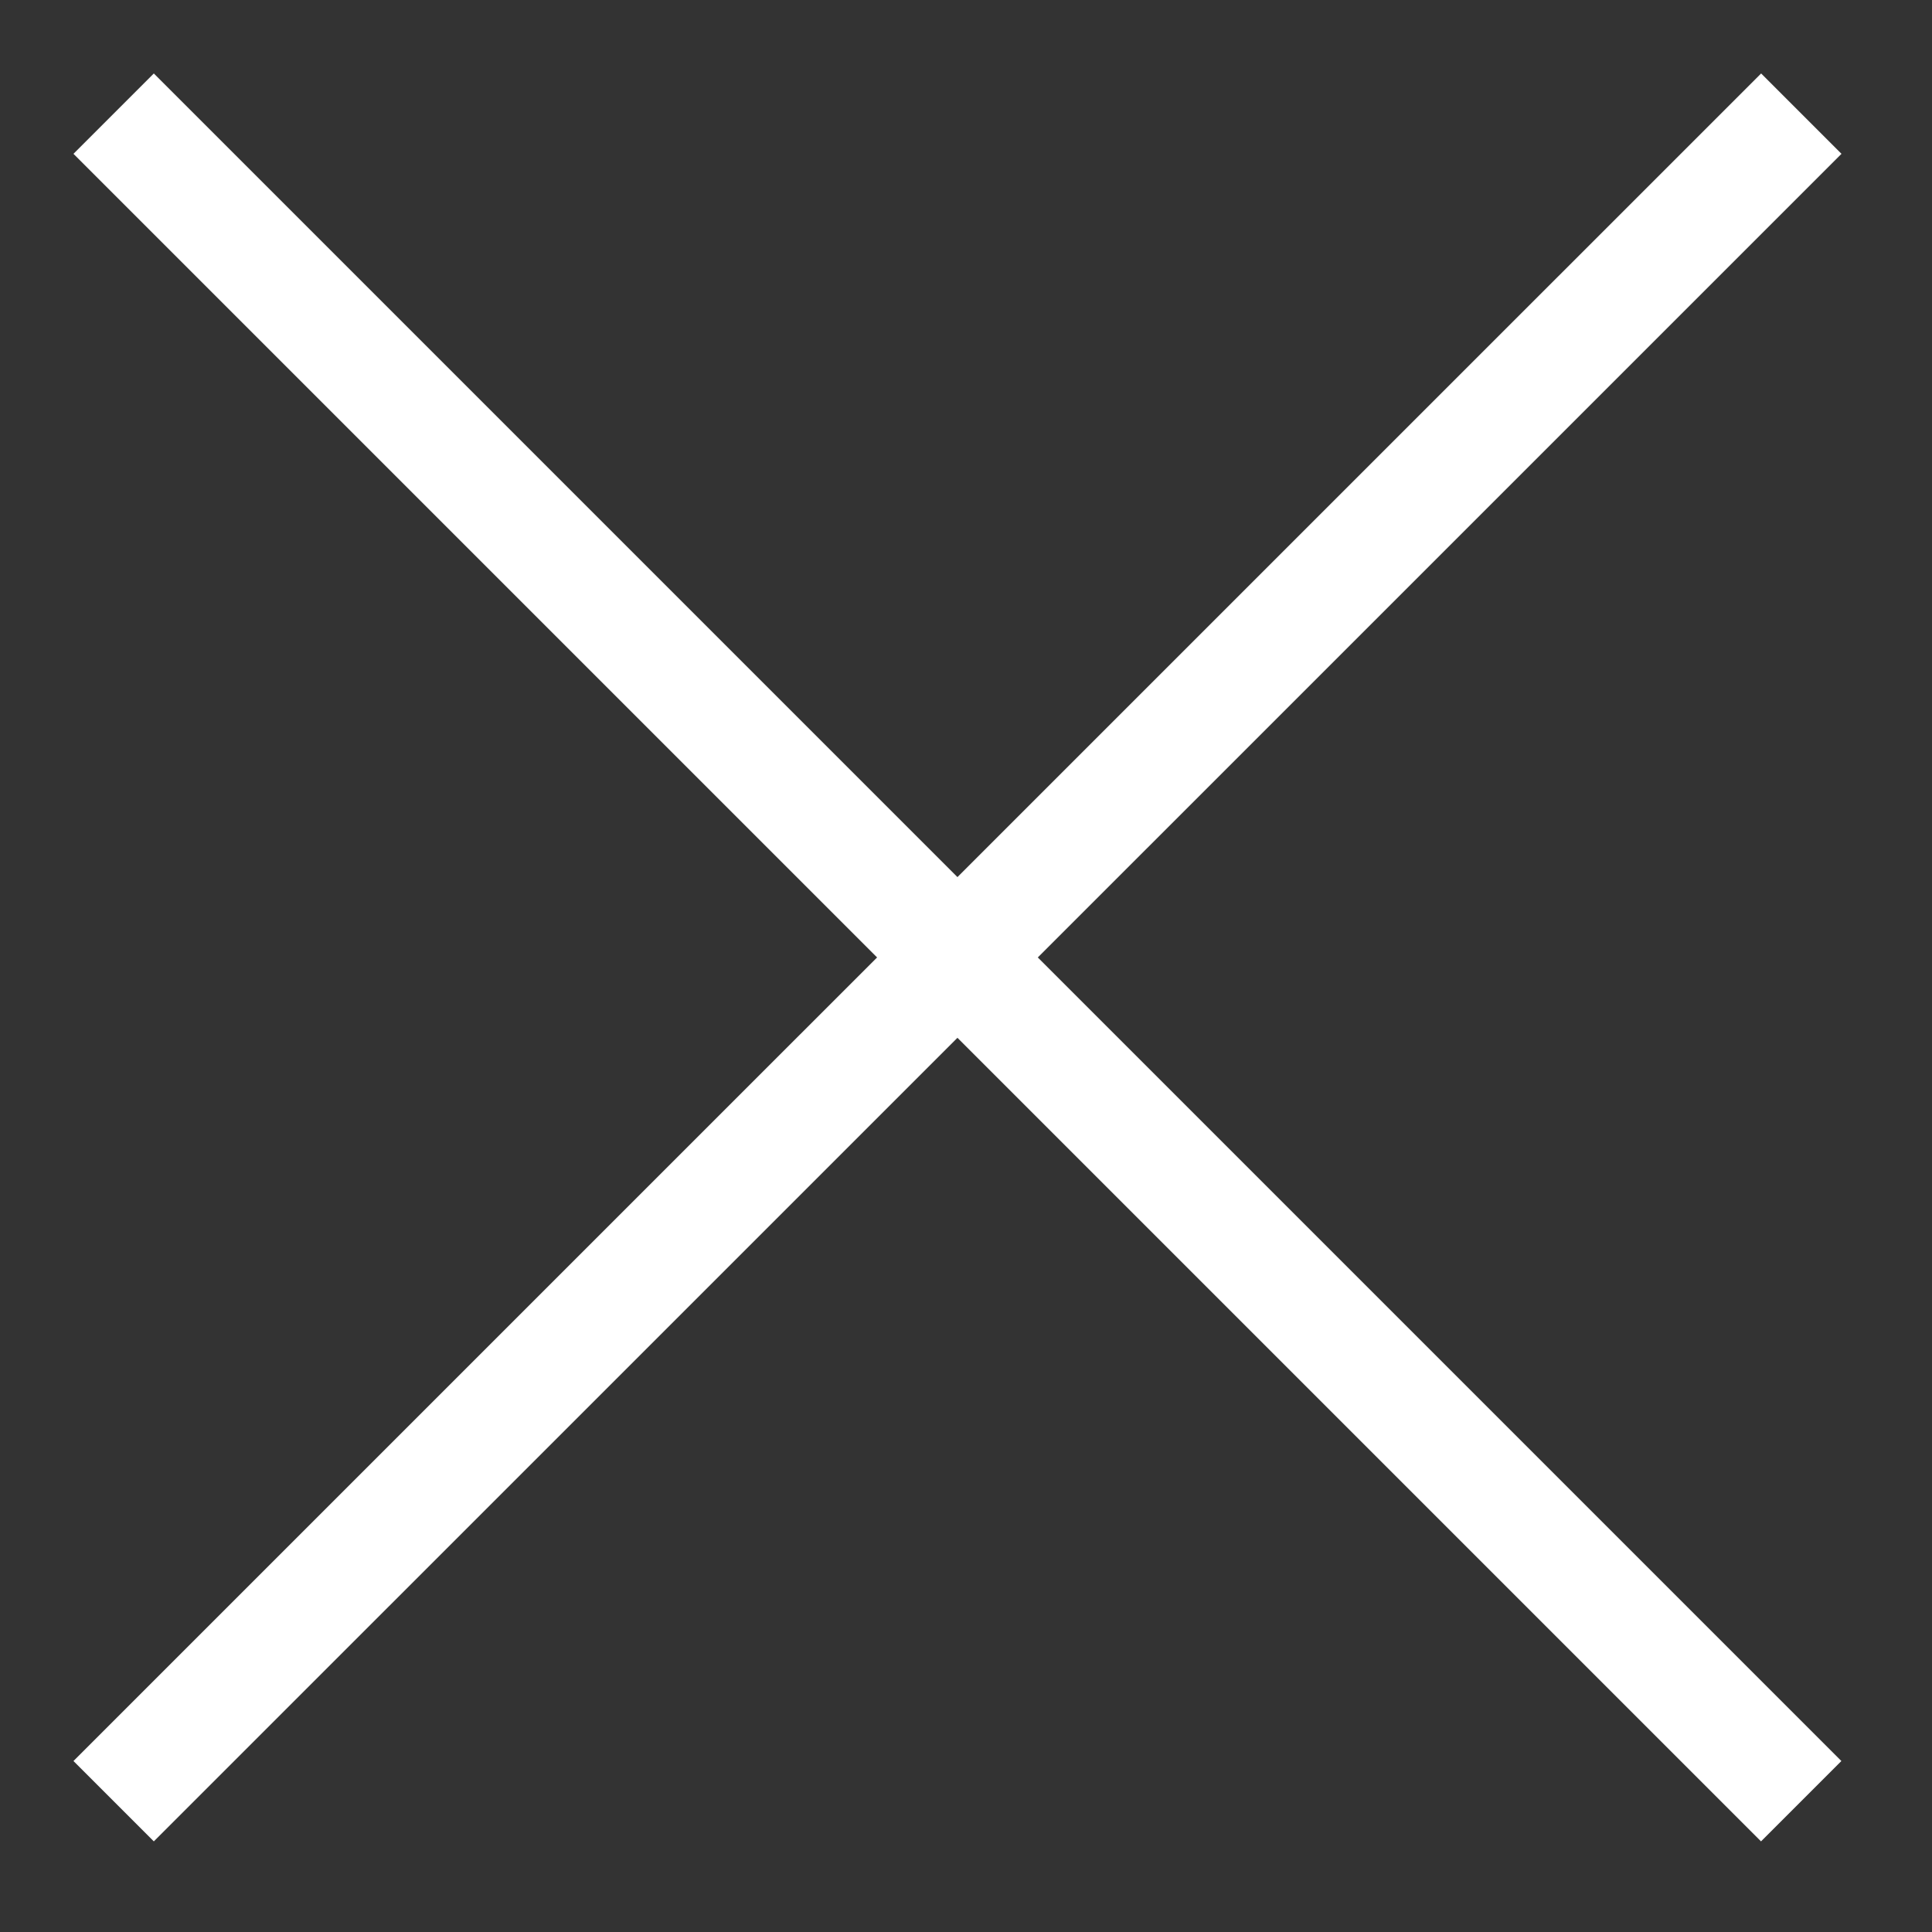
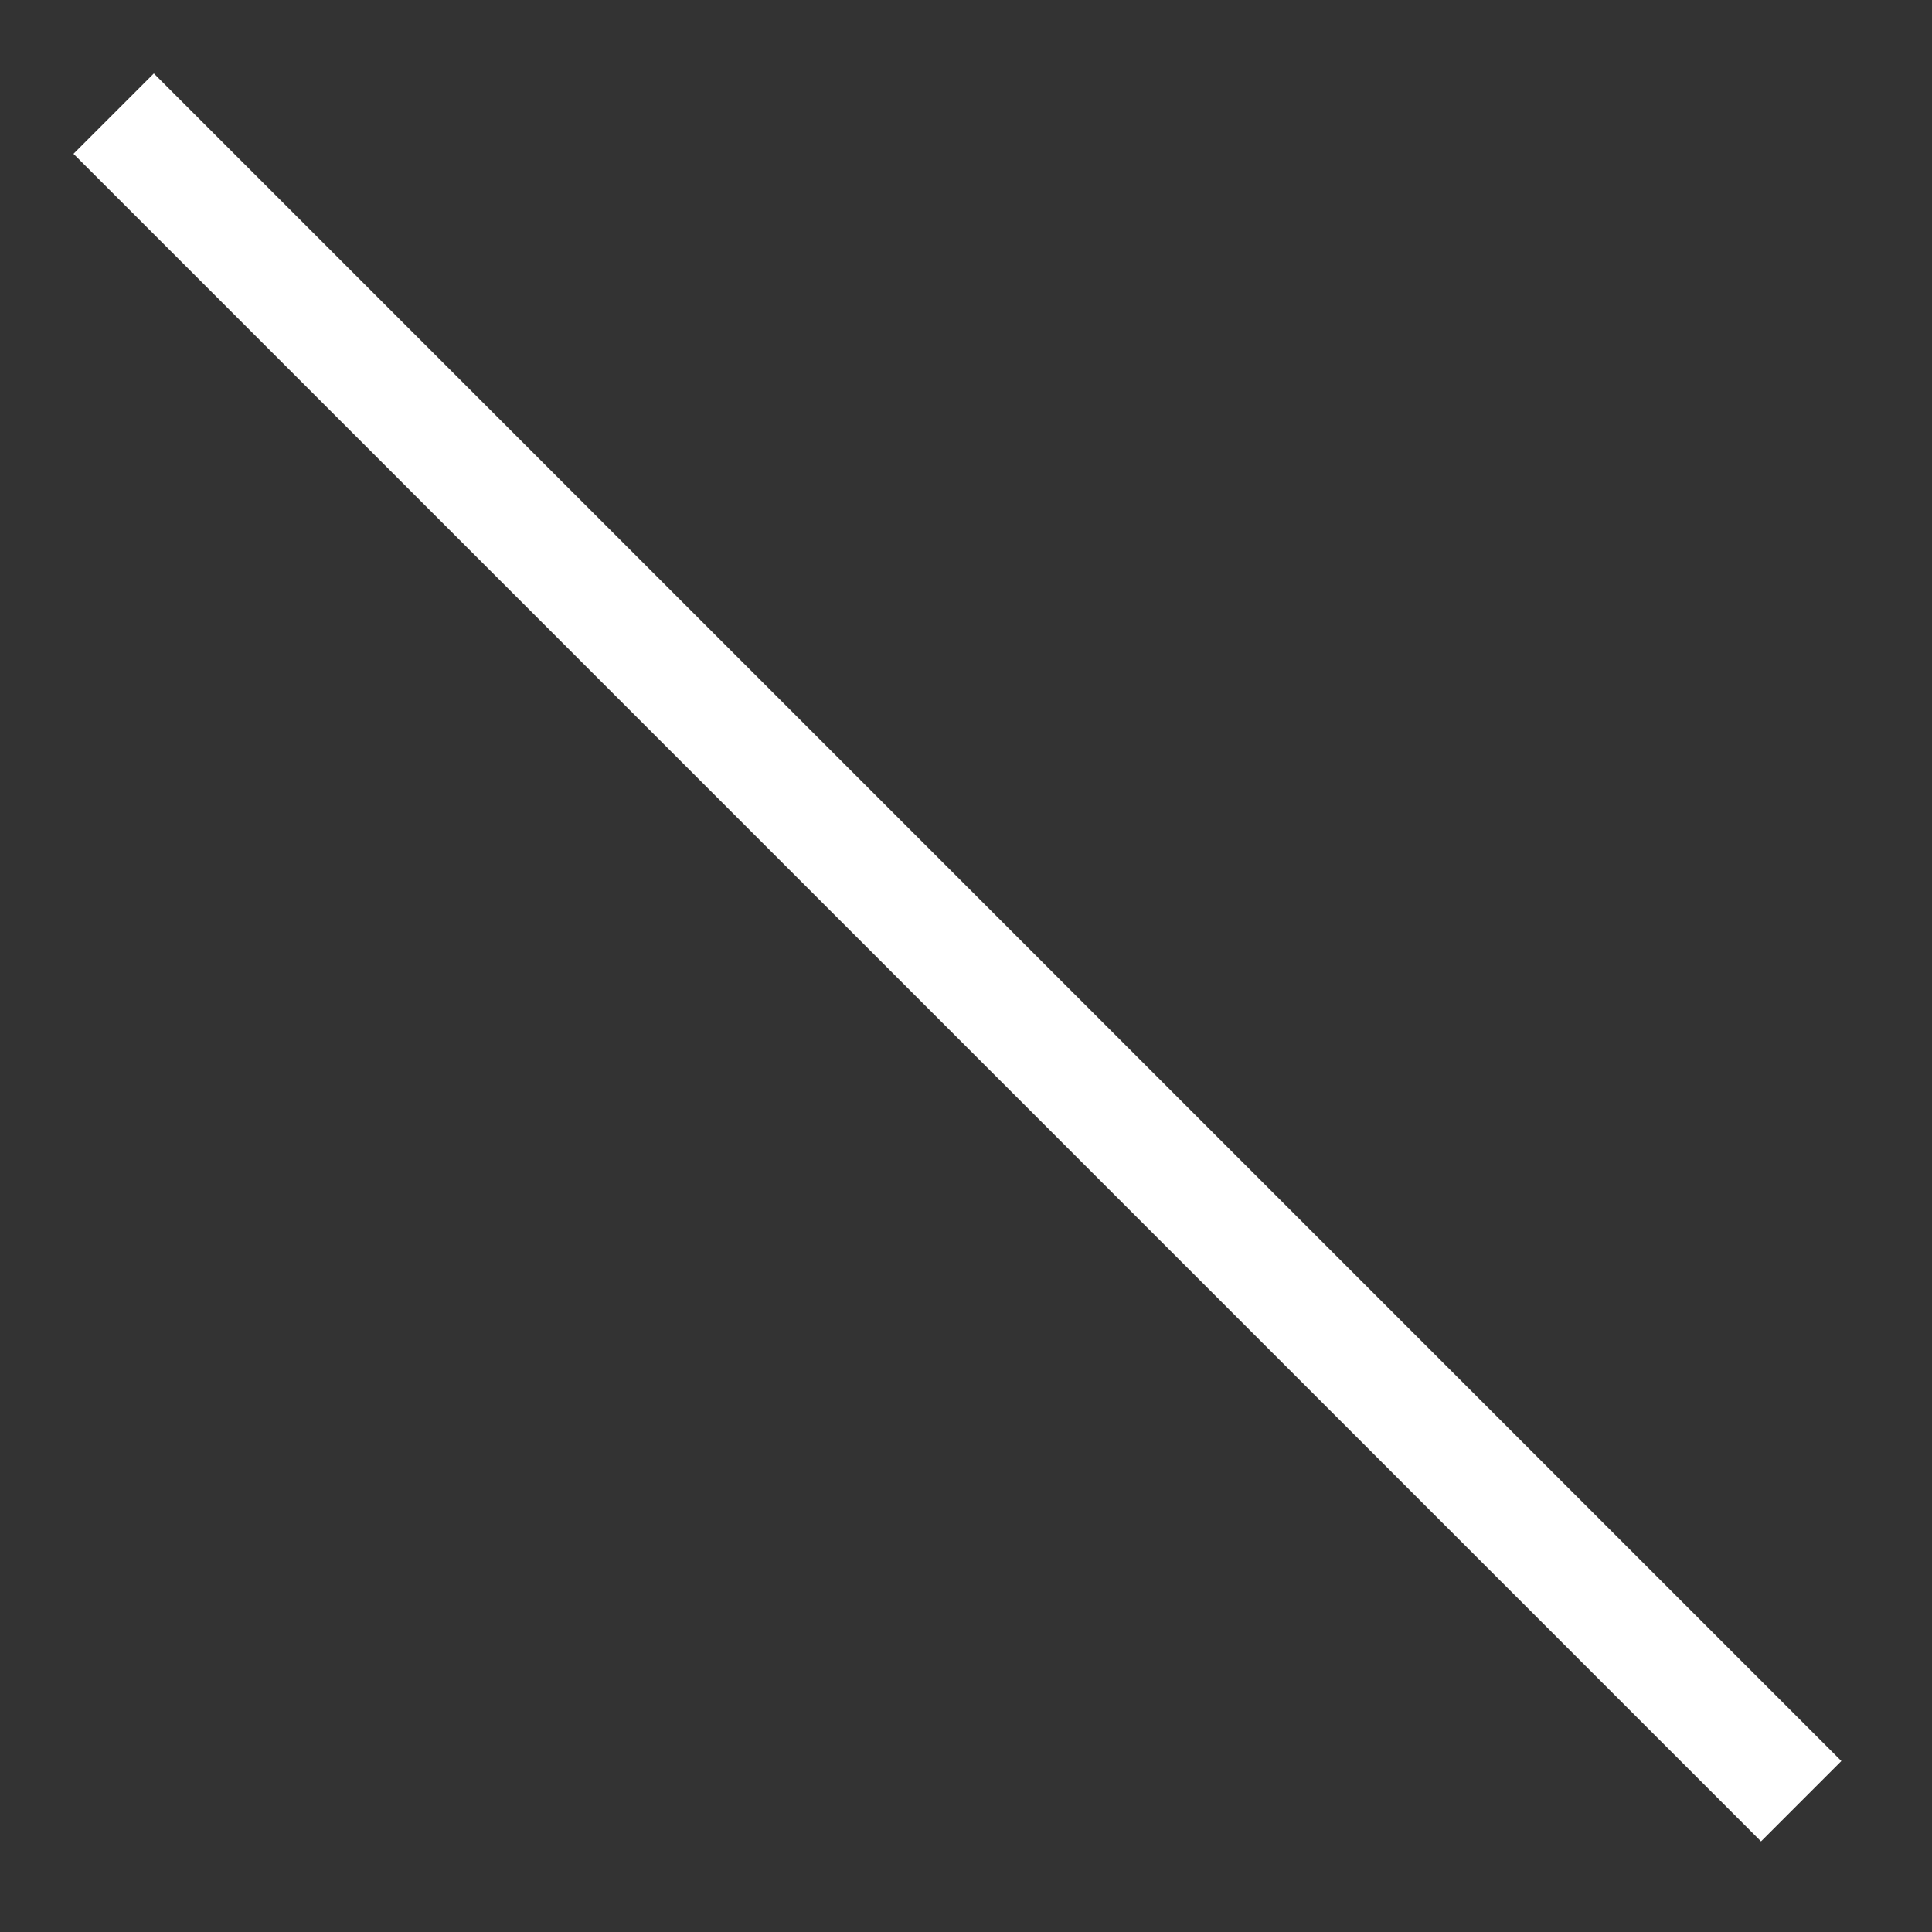
<svg xmlns="http://www.w3.org/2000/svg" width="17" height="17" viewBox="0 0 17 17" fill="none">
  <rect x="0" y="0" width="17" height="17" fill="#333333" stroke="none" />
  <path d="M1 1L15.849 15.849" stroke="white" />
-   <path d="M15.85 1L1 15.849" stroke="white" />
</svg>